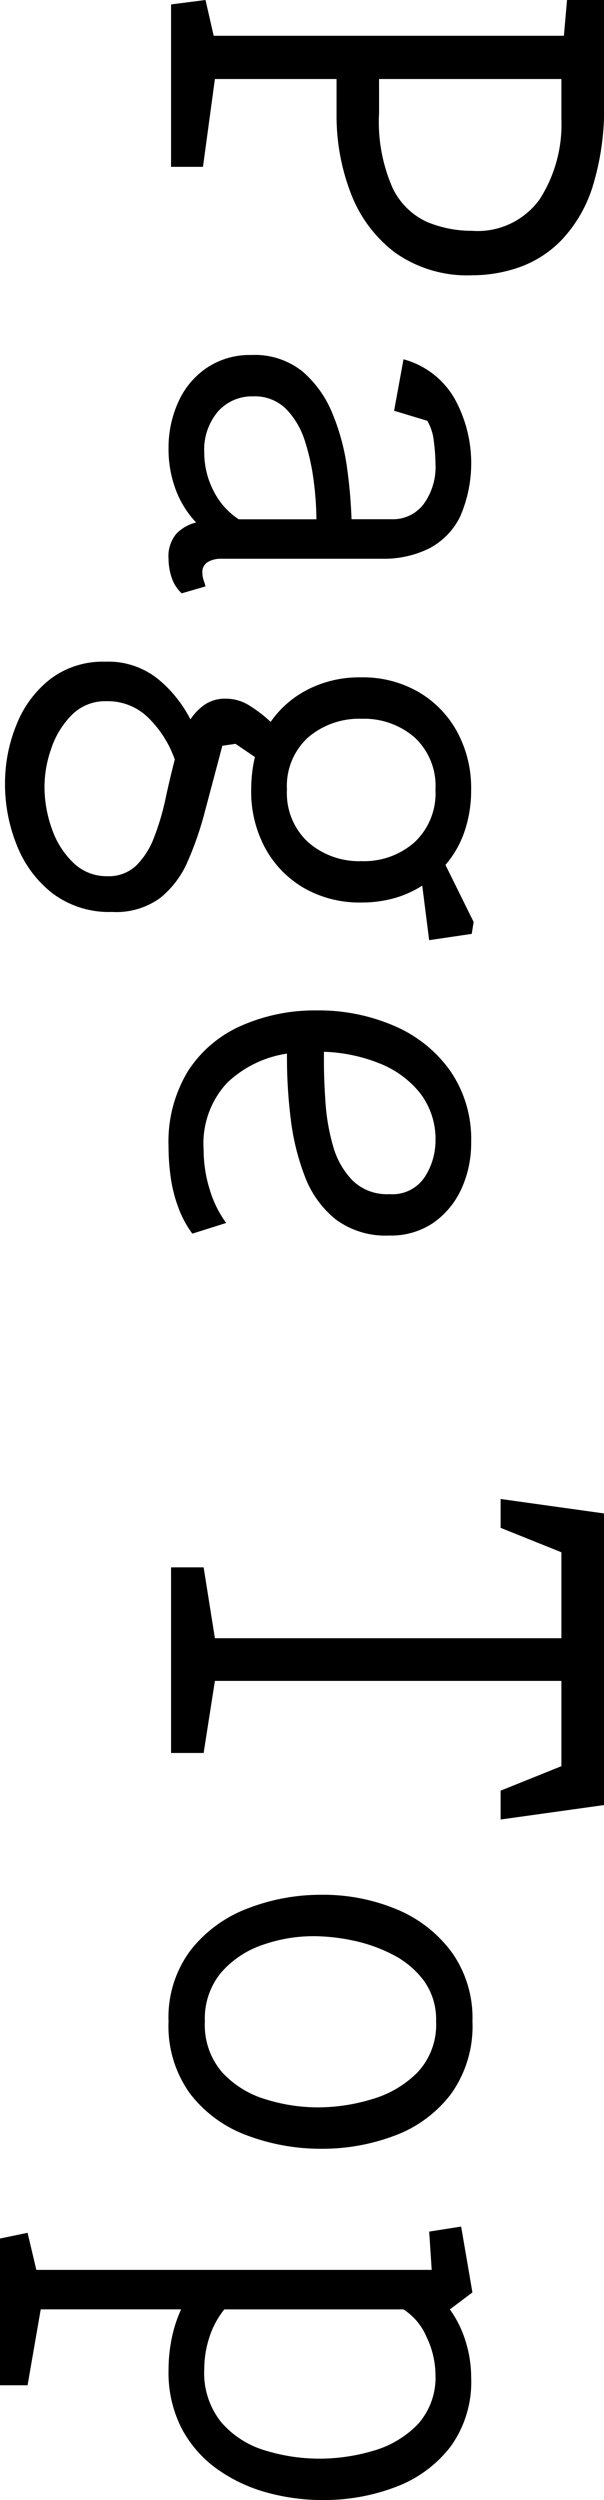
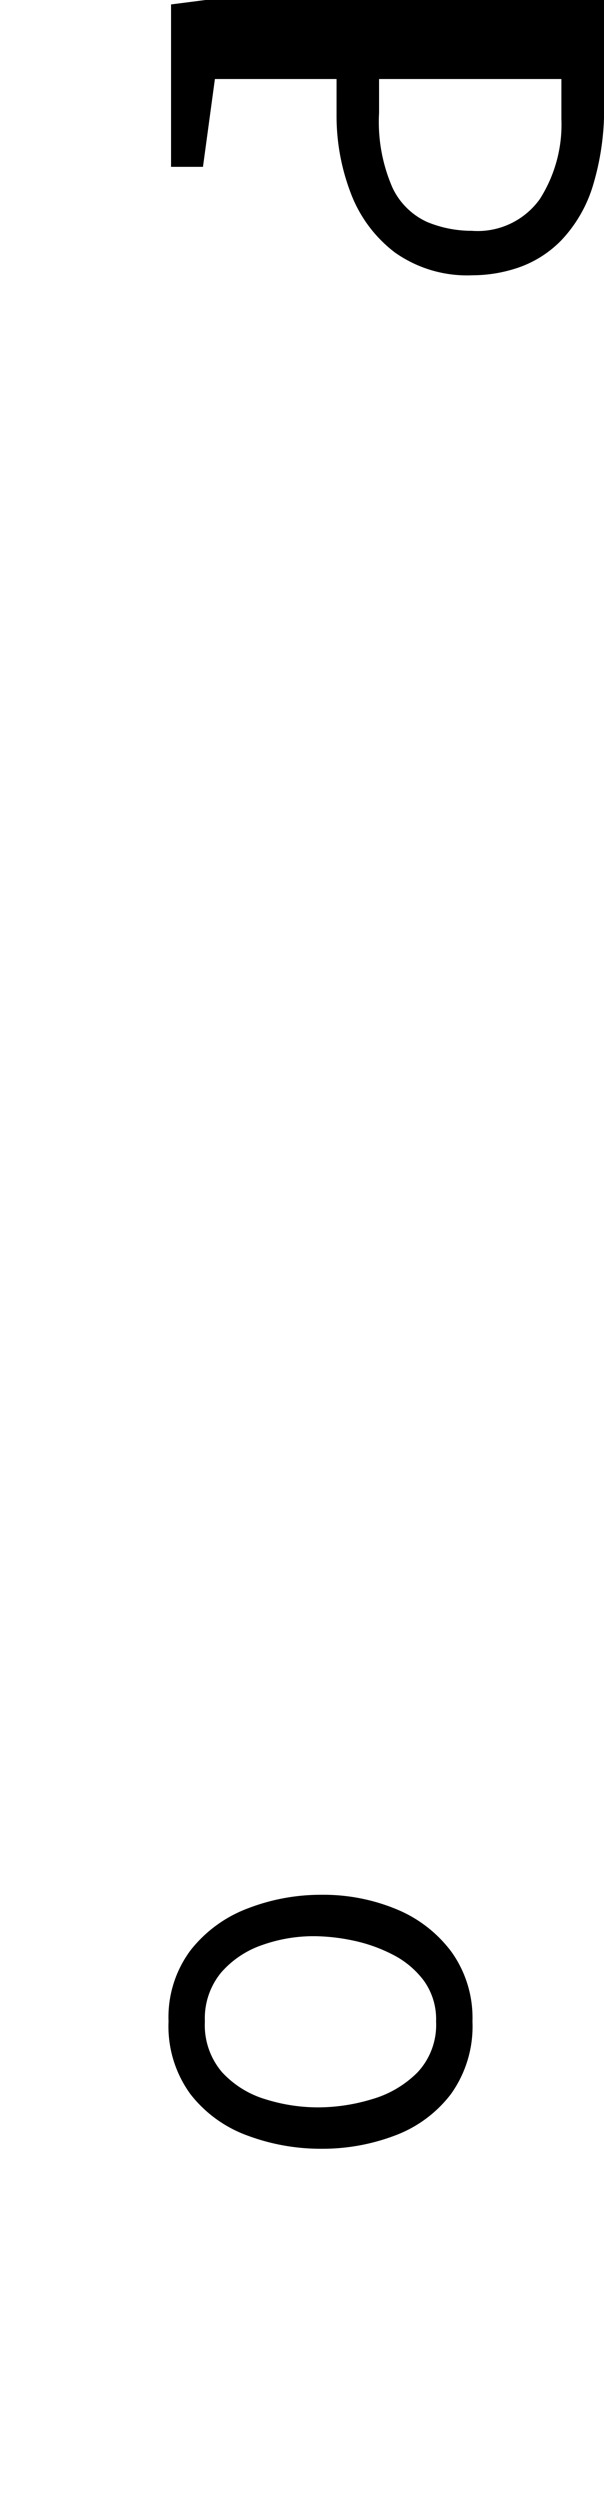
<svg xmlns="http://www.w3.org/2000/svg" width="19.28" height="79.721" viewBox="0 0 19.28 79.721">
  <g id="レイヤー_2" data-name="レイヤー 2">
    <g id="レイヤー_1-2" data-name="レイヤー 1">
-       <path d="M5.46.141,6.56,0l.261,1.141H18L18.1,0h1.181V3.279a8.368,8.368,0,0,1-.37,2.691,4.379,4.379,0,0,1-.99,1.689,3.512,3.512,0,0,1-1.36.869,4.561,4.561,0,0,1-1.479.25,3.989,3.989,0,0,1-2.48-.729,4.264,4.264,0,0,1-1.409-1.9,6.87,6.87,0,0,1-.45-2.49V2.52H6.86L6.479,5.32H5.46Zm6.64,2.379V3.6a5.239,5.239,0,0,0,.431,2.391,2.253,2.253,0,0,0,1.109,1.09,3.714,3.714,0,0,0,1.42.279,2.44,2.44,0,0,0,2.17-1.01,4.415,4.415,0,0,0,.69-2.549V2.52Z" />
-       <path d="M5.38,14.299a3.513,3.513,0,0,1,.311-1.479,2.573,2.573,0,0,1,.909-1.09,2.455,2.455,0,0,1,1.42-.41,2.438,2.438,0,0,1,1.641.529,3.502,3.502,0,0,1,.96,1.359,6.986,6.986,0,0,1,.46,1.73,15.749,15.749,0,0,1,.14,1.619H12.5a1.23,1.23,0,0,0,1.02-.479,2.006,2.006,0,0,0,.381-1.281,6.021,6.021,0,0,0-.051-.709,1.647,1.647,0,0,0-.21-.67l-1.06-.32.3-1.641a2.679,2.679,0,0,1,1.64,1.271,4.267,4.267,0,0,1,.171,3.738,2.266,2.266,0,0,1-.99,1.021,3.247,3.247,0,0,1-1.5.33H7.04a.815.815,0,0,0-.4.1A.373.373,0,0,0,6.46,18.279.688.688,0,0,0,6.5,18.5c.026.08.047.146.06.199l-.76.221a1.178,1.178,0,0,1-.32-.5,1.901,1.901,0,0,1-.1-.6,1.117,1.117,0,0,1,.25-.801,1.315,1.315,0,0,1,.63-.359,3.083,3.083,0,0,1-.649-1.041A3.661,3.661,0,0,1,5.38,14.299Zm1.14.141a2.647,2.647,0,0,0,.29,1.199,2.309,2.309,0,0,0,.811.92h2.479a9.978,9.978,0,0,0-.08-1.17,7.05,7.05,0,0,0-.279-1.299,2.589,2.589,0,0,0-.601-1.041,1.413,1.413,0,0,0-1.06-.41A1.452,1.452,0,0,0,6.96,13.119,1.882,1.882,0,0,0,6.52,14.439Z" />
-       <path d="M.16,25a4.936,4.936,0,0,1,.37-1.9,3.436,3.436,0,0,1,1.08-1.449,2.768,2.768,0,0,1,1.75-.551,2.524,2.524,0,0,1,1.729.59,4.042,4.042,0,0,1,.99,1.25A1.723,1.723,0,0,1,6.55,22.459a1.151,1.151,0,0,1,.65-.18,1.412,1.412,0,0,1,.779.23,4.393,4.393,0,0,1,.66.51,3.233,3.233,0,0,1,1.2-1.039,3.618,3.618,0,0,1,1.68-.381,3.551,3.551,0,0,1,1.83.461,3.277,3.277,0,0,1,1.24,1.27,3.743,3.743,0,0,1,.45,1.85,4.067,4.067,0,0,1-.21,1.33,3.199,3.199,0,0,1-.61,1.07l.9,1.82-.061.379-1.359.201-.221-1.74a3.318,3.318,0,0,1-.89.4,3.868,3.868,0,0,1-1.05.139,3.569,3.569,0,0,1-1.83-.459,3.282,3.282,0,0,1-1.24-1.271,3.782,3.782,0,0,1-.45-1.869,4.892,4.892,0,0,1,.03-.529,3.834,3.834,0,0,1,.09-.51l-.62-.422-.42.061L6.54,25.879A10.586,10.586,0,0,1,6,27.449a3.055,3.055,0,0,1-.88,1.18,2.389,2.389,0,0,1-1.54.451,3.012,3.012,0,0,1-1.9-.59A3.618,3.618,0,0,1,.54,26.959,5.186,5.186,0,0,1,.16,25Zm1.26.061a4.001,4.001,0,0,0,.24,1.379,2.719,2.719,0,0,0,.689,1.08,1.52,1.52,0,0,0,1.07.42,1.276,1.276,0,0,0,.93-.34,2.515,2.515,0,0,0,.57-.9,7.893,7.893,0,0,0,.36-1.209q.139-.65.3-1.271a3.47,3.47,0,0,0-.811-1.299,1.841,1.841,0,0,0-1.369-.561,1.497,1.497,0,0,0-1.12.451,2.756,2.756,0,0,0-.65,1.08A3.719,3.719,0,0,0,1.42,25.061Zm7.74.119a2.122,2.122,0,0,0,.68,1.68,2.474,2.474,0,0,0,1.7.6,2.435,2.435,0,0,0,1.689-.6,2.136,2.136,0,0,0,.671-1.68,2.104,2.104,0,0,0-.671-1.67A2.466,2.466,0,0,0,11.54,22.92a2.506,2.506,0,0,0-1.7.59A2.09,2.09,0,0,0,9.16,25.18Z" />
-       <path d="M5.38,36.559a4.328,4.328,0,0,1,.63-2.42,3.87,3.87,0,0,1,1.71-1.439,5.793,5.793,0,0,1,2.38-.48,6.054,6.054,0,0,1,2.5.5,4.211,4.211,0,0,1,1.78,1.439A3.832,3.832,0,0,1,15.04,36.418a3.503,3.503,0,0,1-.311,1.49,2.658,2.658,0,0,1-.89,1.08,2.397,2.397,0,0,1-1.42.41,2.661,2.661,0,0,1-1.71-.52,3.207,3.207,0,0,1-.98-1.371,7.586,7.586,0,0,1-.449-1.83,15.76,15.76,0,0,1-.12-1.92v-.16A3.519,3.519,0,0,0,7.25,34.529a2.836,2.836,0,0,0-.75,2.129A4.256,4.256,0,0,0,6.69,37.918a3.527,3.527,0,0,0,.529,1.08l-1.08.34a3.33,3.33,0,0,1-.449-.84,4.51,4.51,0,0,1-.24-.949A6.993,6.993,0,0,1,5.38,36.559Zm4.96-3.02v.34q0,.56.05,1.279a6.628,6.628,0,0,0,.24,1.381A2.55,2.55,0,0,0,11.25,37.639a1.561,1.561,0,0,0,1.17.439,1.236,1.236,0,0,0,1.14-.549,2.129,2.129,0,0,0,.341-1.131,2.404,2.404,0,0,0-.49-1.539,3.12,3.12,0,0,0-1.3-.951A5.191,5.191,0,0,0,10.34,33.539Z" />
-       <path d="M5.46,49.979H6.5l.36,2.26H17.92V49.498l-1.94-.779v-.92l3.301.461v9.299l-3.301.461v-.92l1.94-.781V53.6H6.86L6.5,55.898H5.46Z" />
+       <path d="M5.46.141,6.56,0H18L18.1,0h1.181V3.279a8.368,8.368,0,0,1-.37,2.691,4.379,4.379,0,0,1-.99,1.689,3.512,3.512,0,0,1-1.36.869,4.561,4.561,0,0,1-1.479.25,3.989,3.989,0,0,1-2.48-.729,4.264,4.264,0,0,1-1.409-1.9,6.87,6.87,0,0,1-.45-2.49V2.52H6.86L6.479,5.32H5.46Zm6.64,2.379V3.6a5.239,5.239,0,0,0,.431,2.391,2.253,2.253,0,0,0,1.109,1.09,3.714,3.714,0,0,0,1.42.279,2.44,2.44,0,0,0,2.17-1.01,4.415,4.415,0,0,0,.69-2.549V2.52Z" />
      <path d="M5.38,64.459a3.564,3.564,0,0,1,.71-2.279,4.203,4.203,0,0,1,1.83-1.33,6.463,6.463,0,0,1,2.34-.43,6.09,6.09,0,0,1,2.391.459,4.158,4.158,0,0,1,1.76,1.361,3.613,3.613,0,0,1,.67,2.219,3.705,3.705,0,0,1-.69,2.32,4.004,4.004,0,0,1-1.79,1.32,6.516,6.516,0,0,1-2.34.42,6.673,6.673,0,0,1-2.359-.42A4.056,4.056,0,0,1,6.08,66.779,3.667,3.667,0,0,1,5.38,64.459Zm1.16,0a2.306,2.306,0,0,0,.55,1.621,3.081,3.081,0,0,0,1.38.859,5.611,5.611,0,0,0,1.69.26,5.937,5.937,0,0,0,1.71-.26,3.353,3.353,0,0,0,1.46-.859,2.217,2.217,0,0,0,.59-1.621,2.103,2.103,0,0,0-.39-1.299,2.855,2.855,0,0,0-.99-.83,4.972,4.972,0,0,0-1.271-.451,6.232,6.232,0,0,0-1.25-.139,4.908,4.908,0,0,0-1.64.279,3.044,3.044,0,0,0-1.32.881A2.292,2.292,0,0,0,6.54,64.459Z" />
-       <path d="M0,71.381l.88-.182.28,1.182H13.78l-.08-1.221L14.72,71l.36,2.1-.72.541a3.486,3.486,0,0,1,.5,1.01A3.882,3.882,0,0,1,15.04,75.82a3.505,3.505,0,0,1-.66,2.199,3.94,3.94,0,0,1-1.74,1.281,6.414,6.414,0,0,1-2.34.42,6.654,6.654,0,0,1-1.82-.25,4.984,4.984,0,0,1-1.579-.76A3.721,3.721,0,0,1,5.79,77.42a3.898,3.898,0,0,1-.41-1.84,5.045,5.045,0,0,1,.1-1.01,4.35,4.35,0,0,1,.301-.93H1.3L.88,76.061H0ZM6.52,75.541a2.507,2.507,0,0,0,.551,1.709,2.969,2.969,0,0,0,1.399.891,5.931,5.931,0,0,0,1.73.26,6.059,6.059,0,0,0,1.71-.25,3.2,3.2,0,0,0,1.42-.84,2.223,2.223,0,0,0,.57-1.611,2.811,2.811,0,0,0-.28-1.17,1.952,1.952,0,0,0-.74-.889H7.16a2.758,2.758,0,0,0-.48.9A3.262,3.262,0,0,0,6.52,75.541Z" />
    </g>
  </g>
</svg>